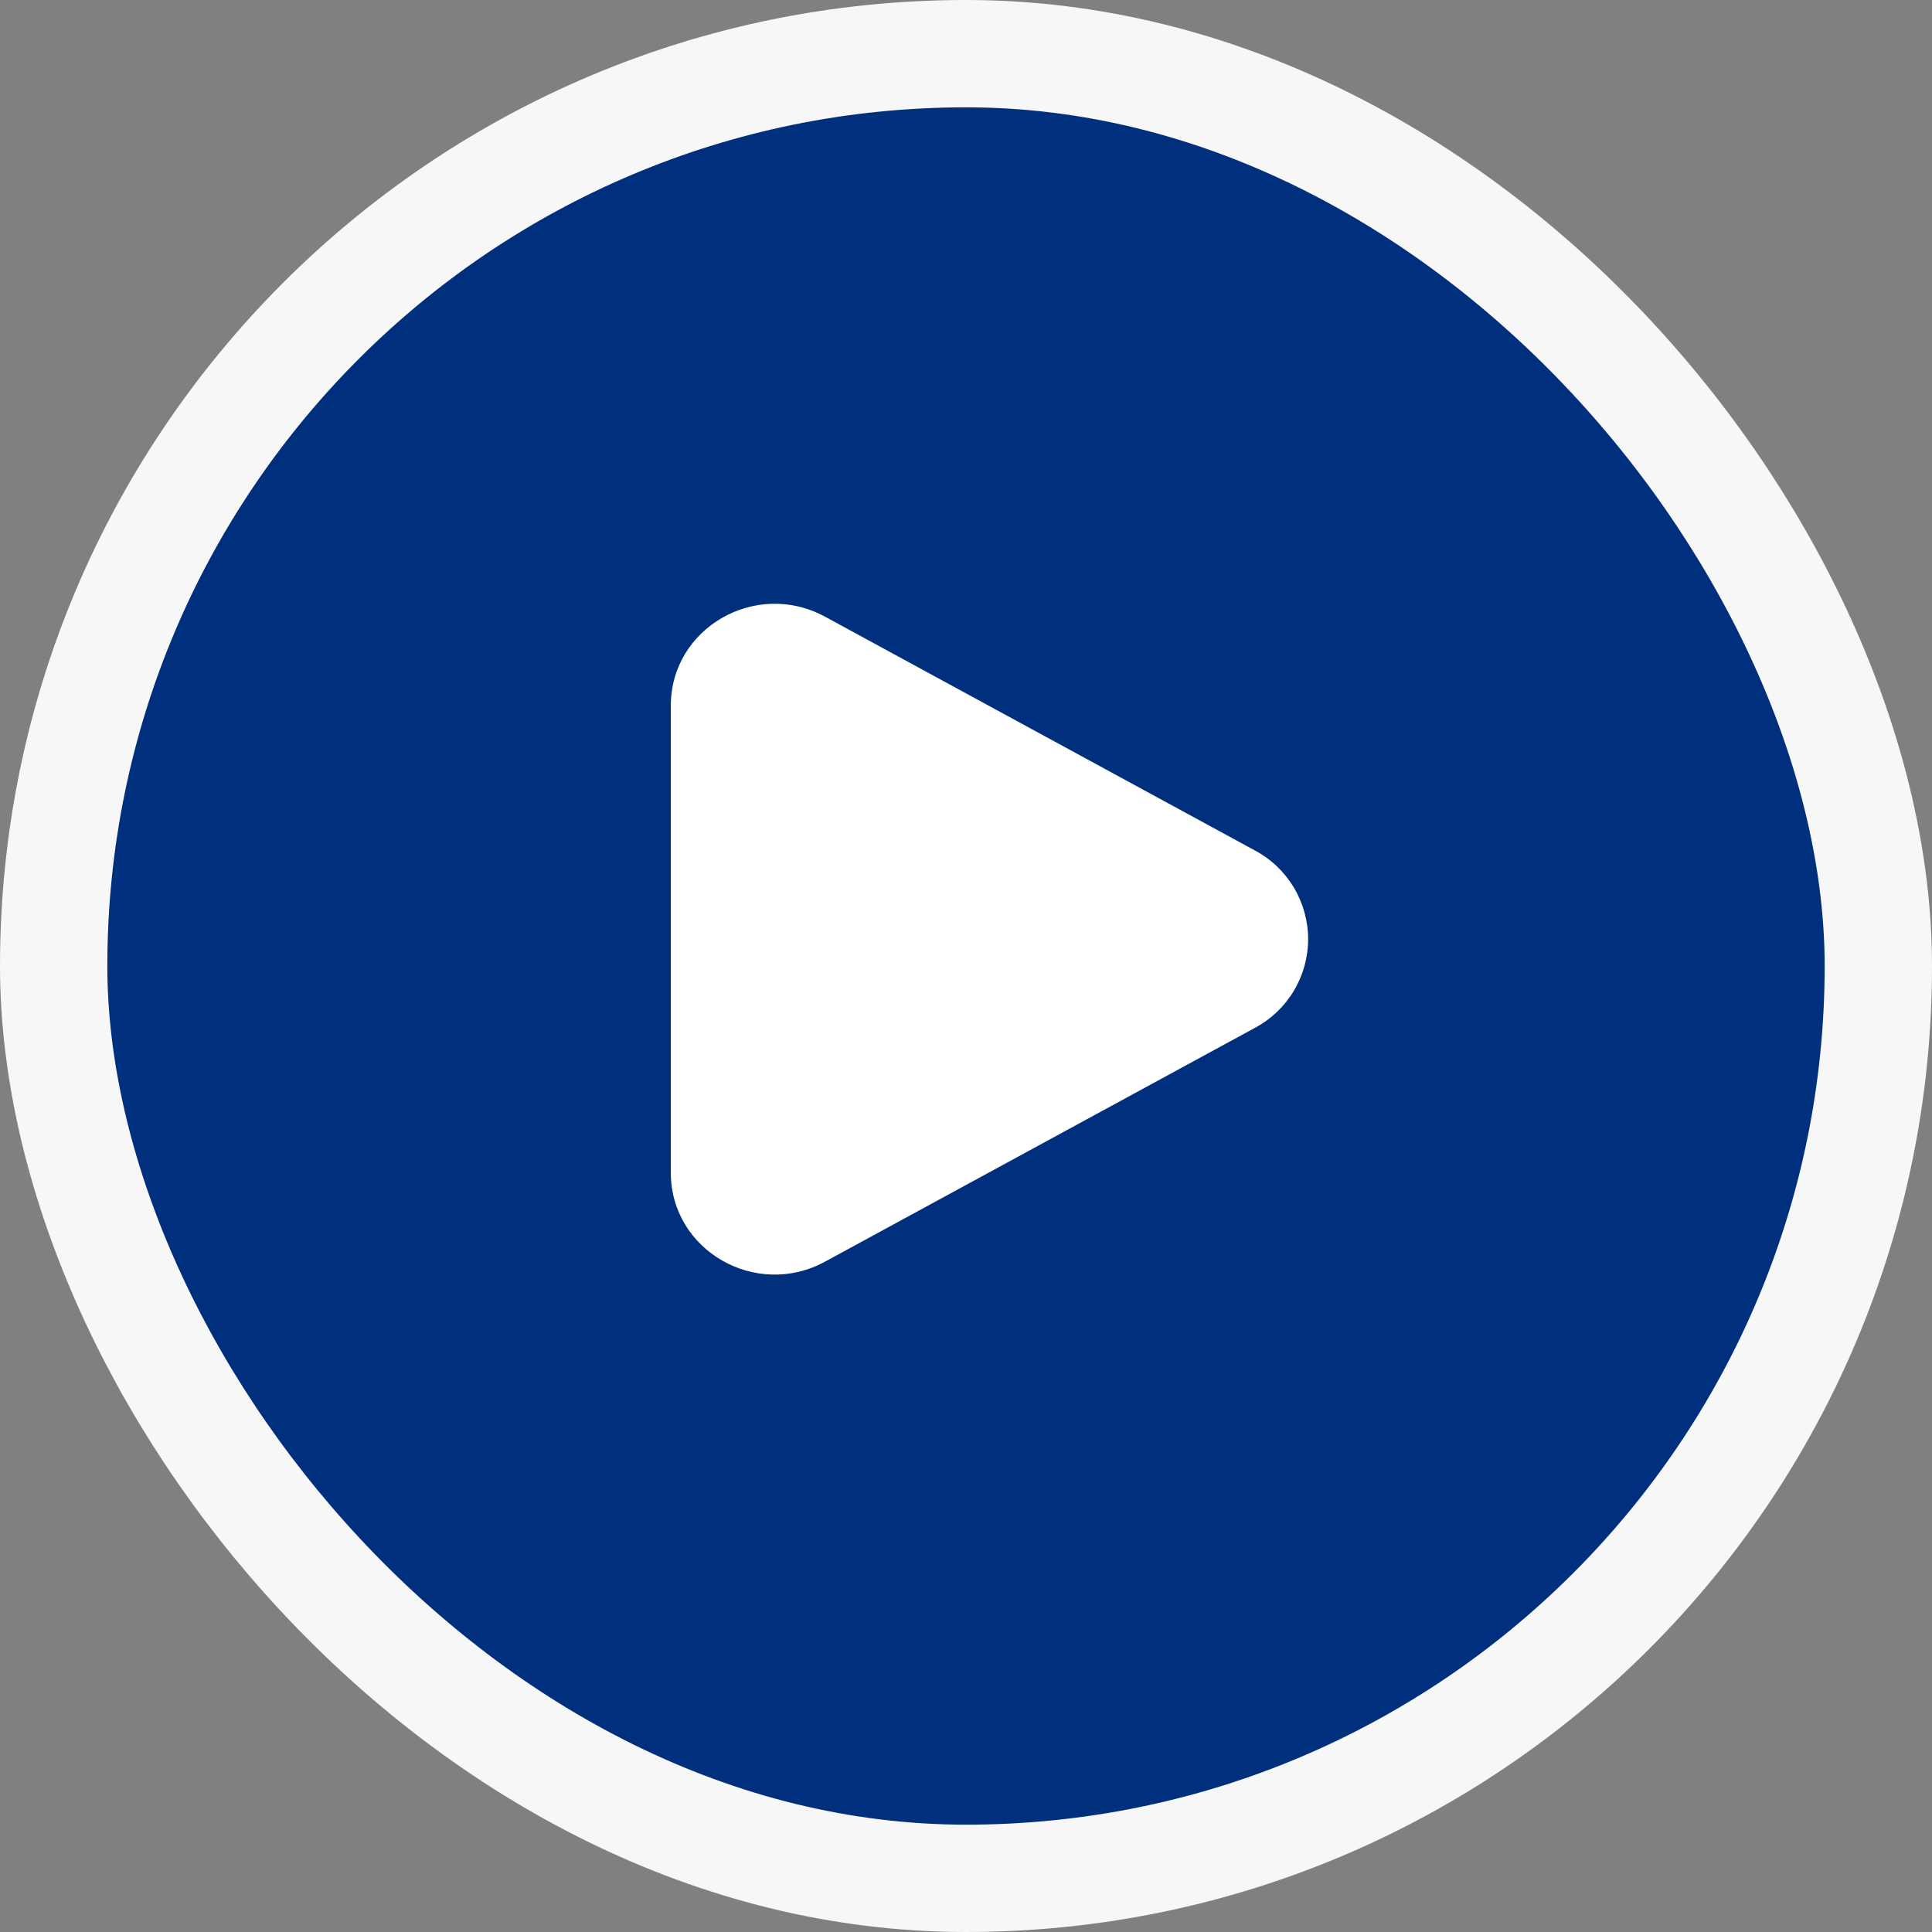
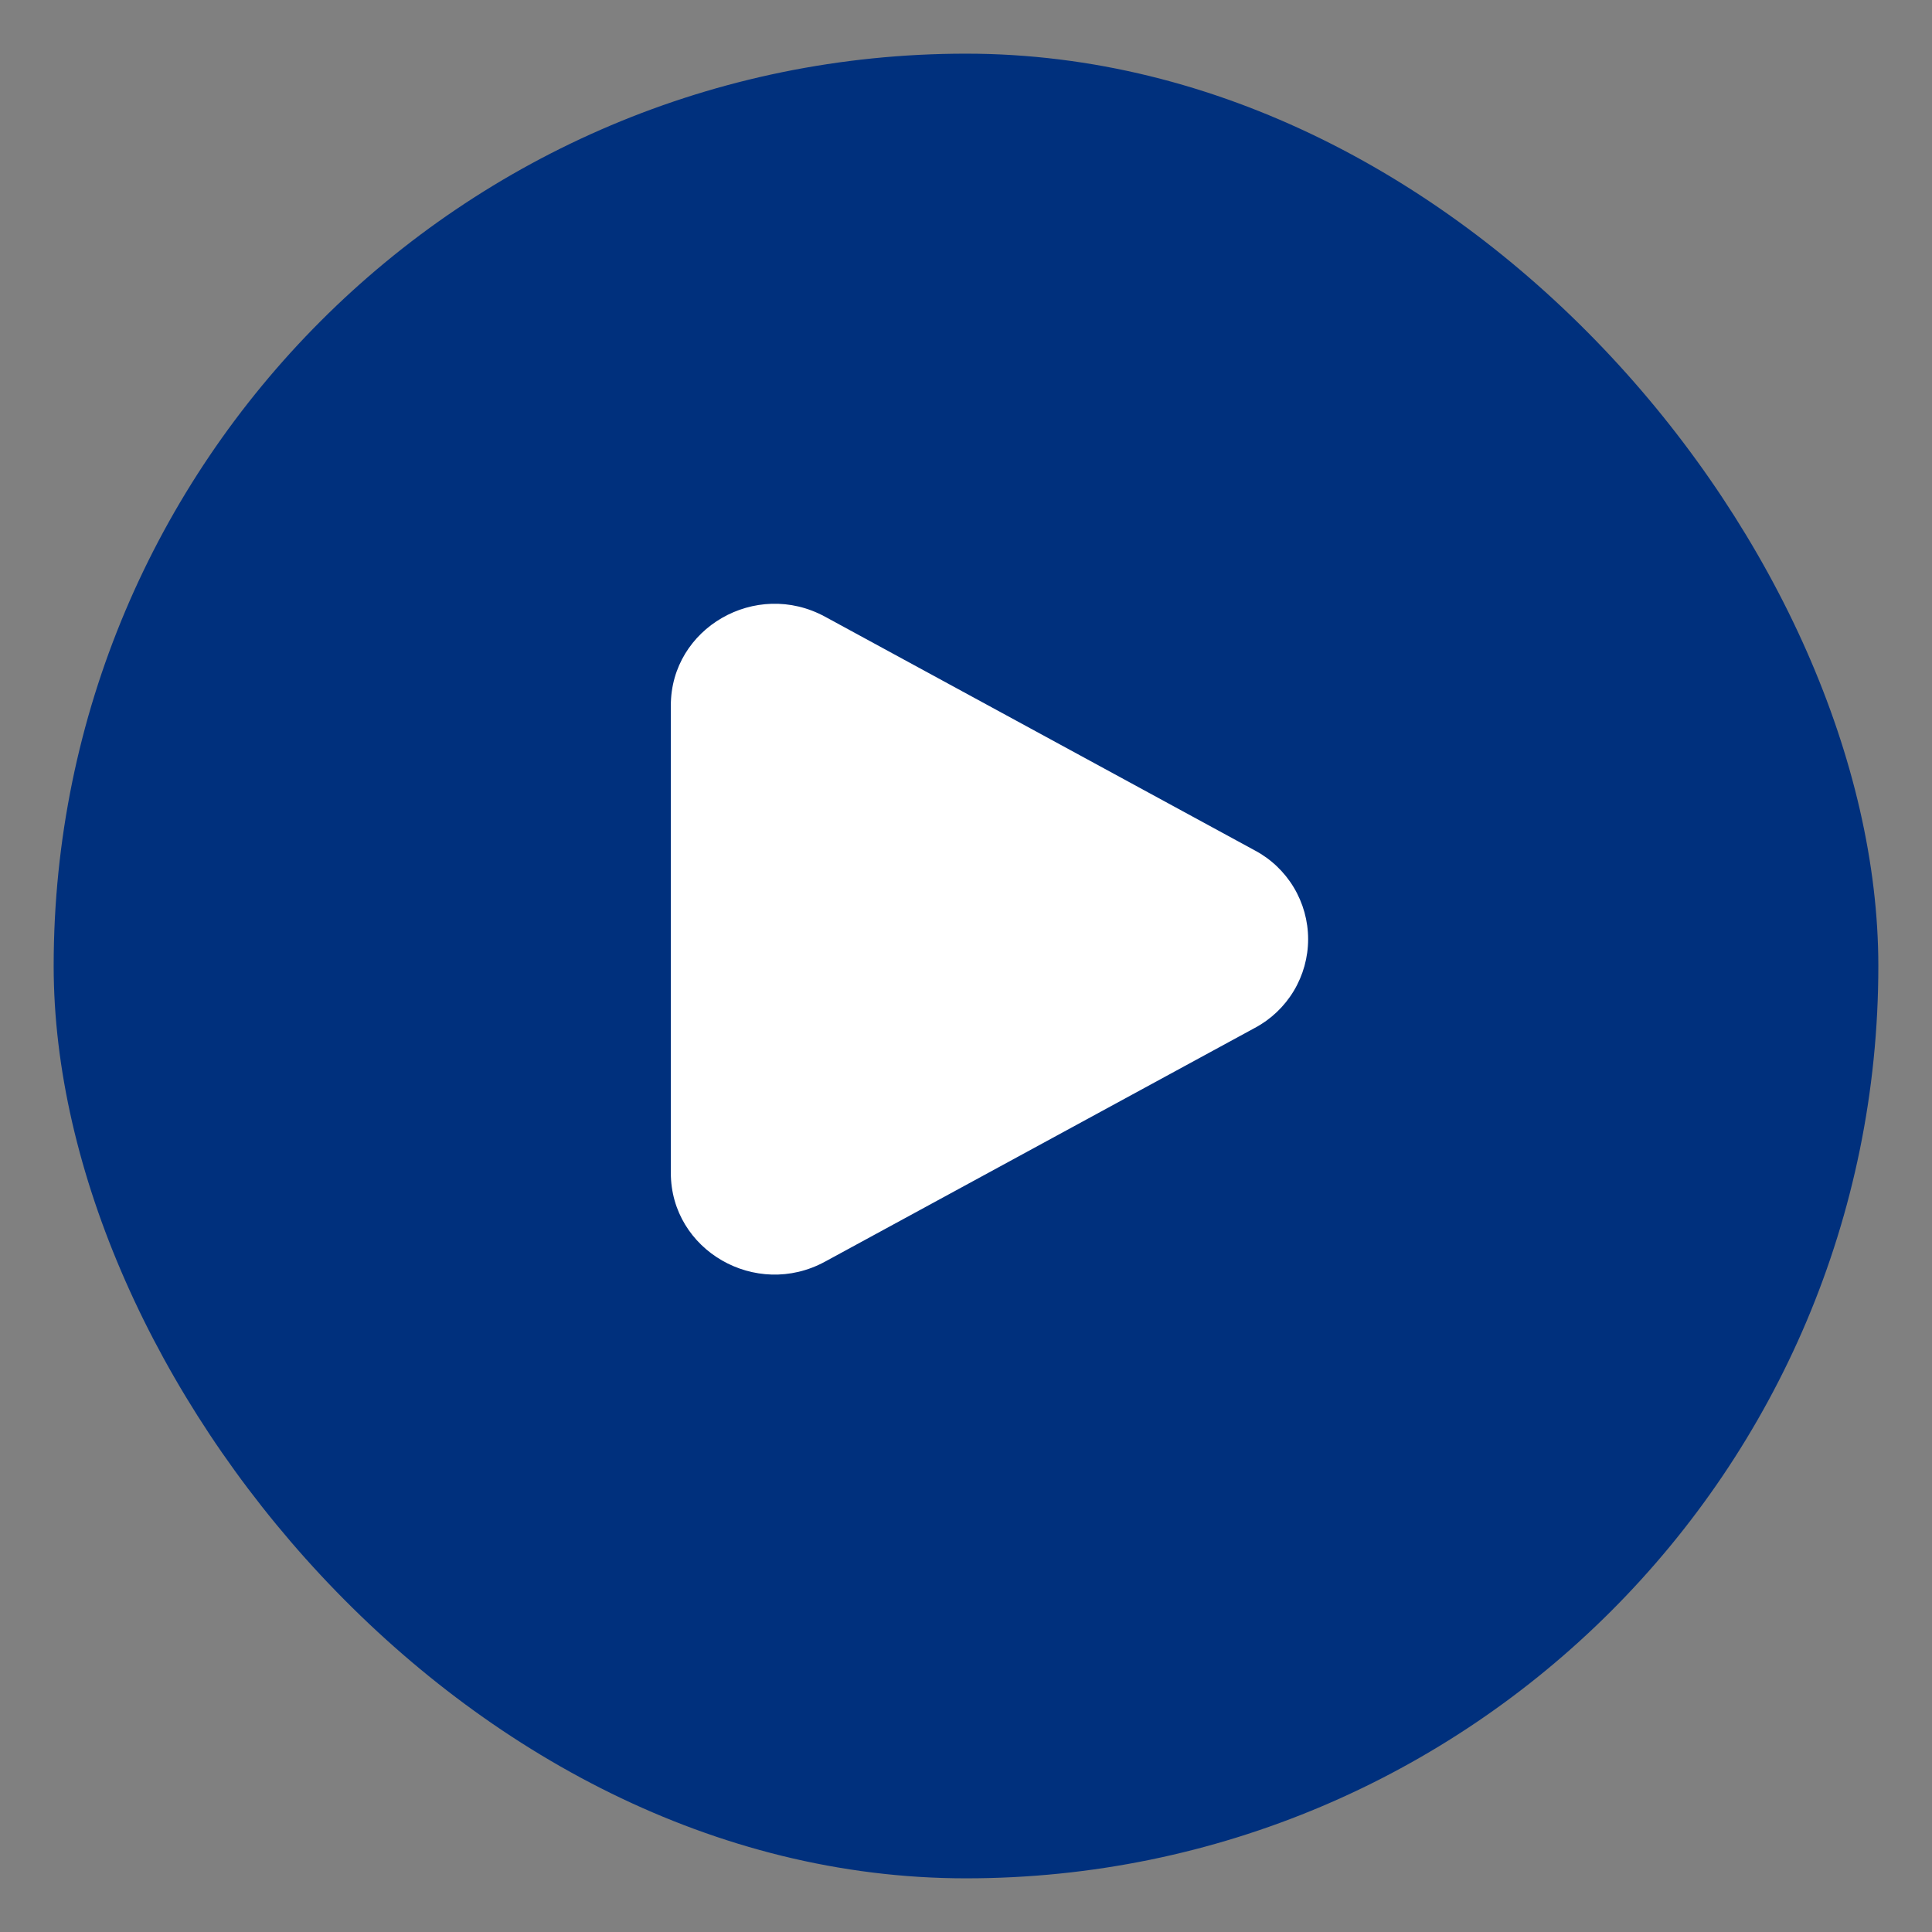
<svg xmlns="http://www.w3.org/2000/svg" width="36" height="36" viewBox="0 0 36 36" fill="none">
  <rect x="0" y="0" width="36" height="36" fill="#808080" stroke="none" />
  <rect x="1" y="1" width="34" height="34" rx="17" fill="#00307D" />
-   <rect x="1" y="1" width="34" height="34" rx="17" stroke="#F7F7F7" stroke-width="2" />
  <path d="M23.381 15.846C23.681 16.005 23.932 16.244 24.107 16.535C24.282 16.826 24.375 17.16 24.375 17.5C24.375 17.84 24.282 18.174 24.107 18.465C23.932 18.756 23.681 18.995 23.381 19.154L15.373 23.509C14.084 24.211 12.5 23.298 12.5 21.855V13.146C12.5 11.702 14.084 10.79 15.373 11.491L23.381 15.846Z" fill="white" />
</svg>